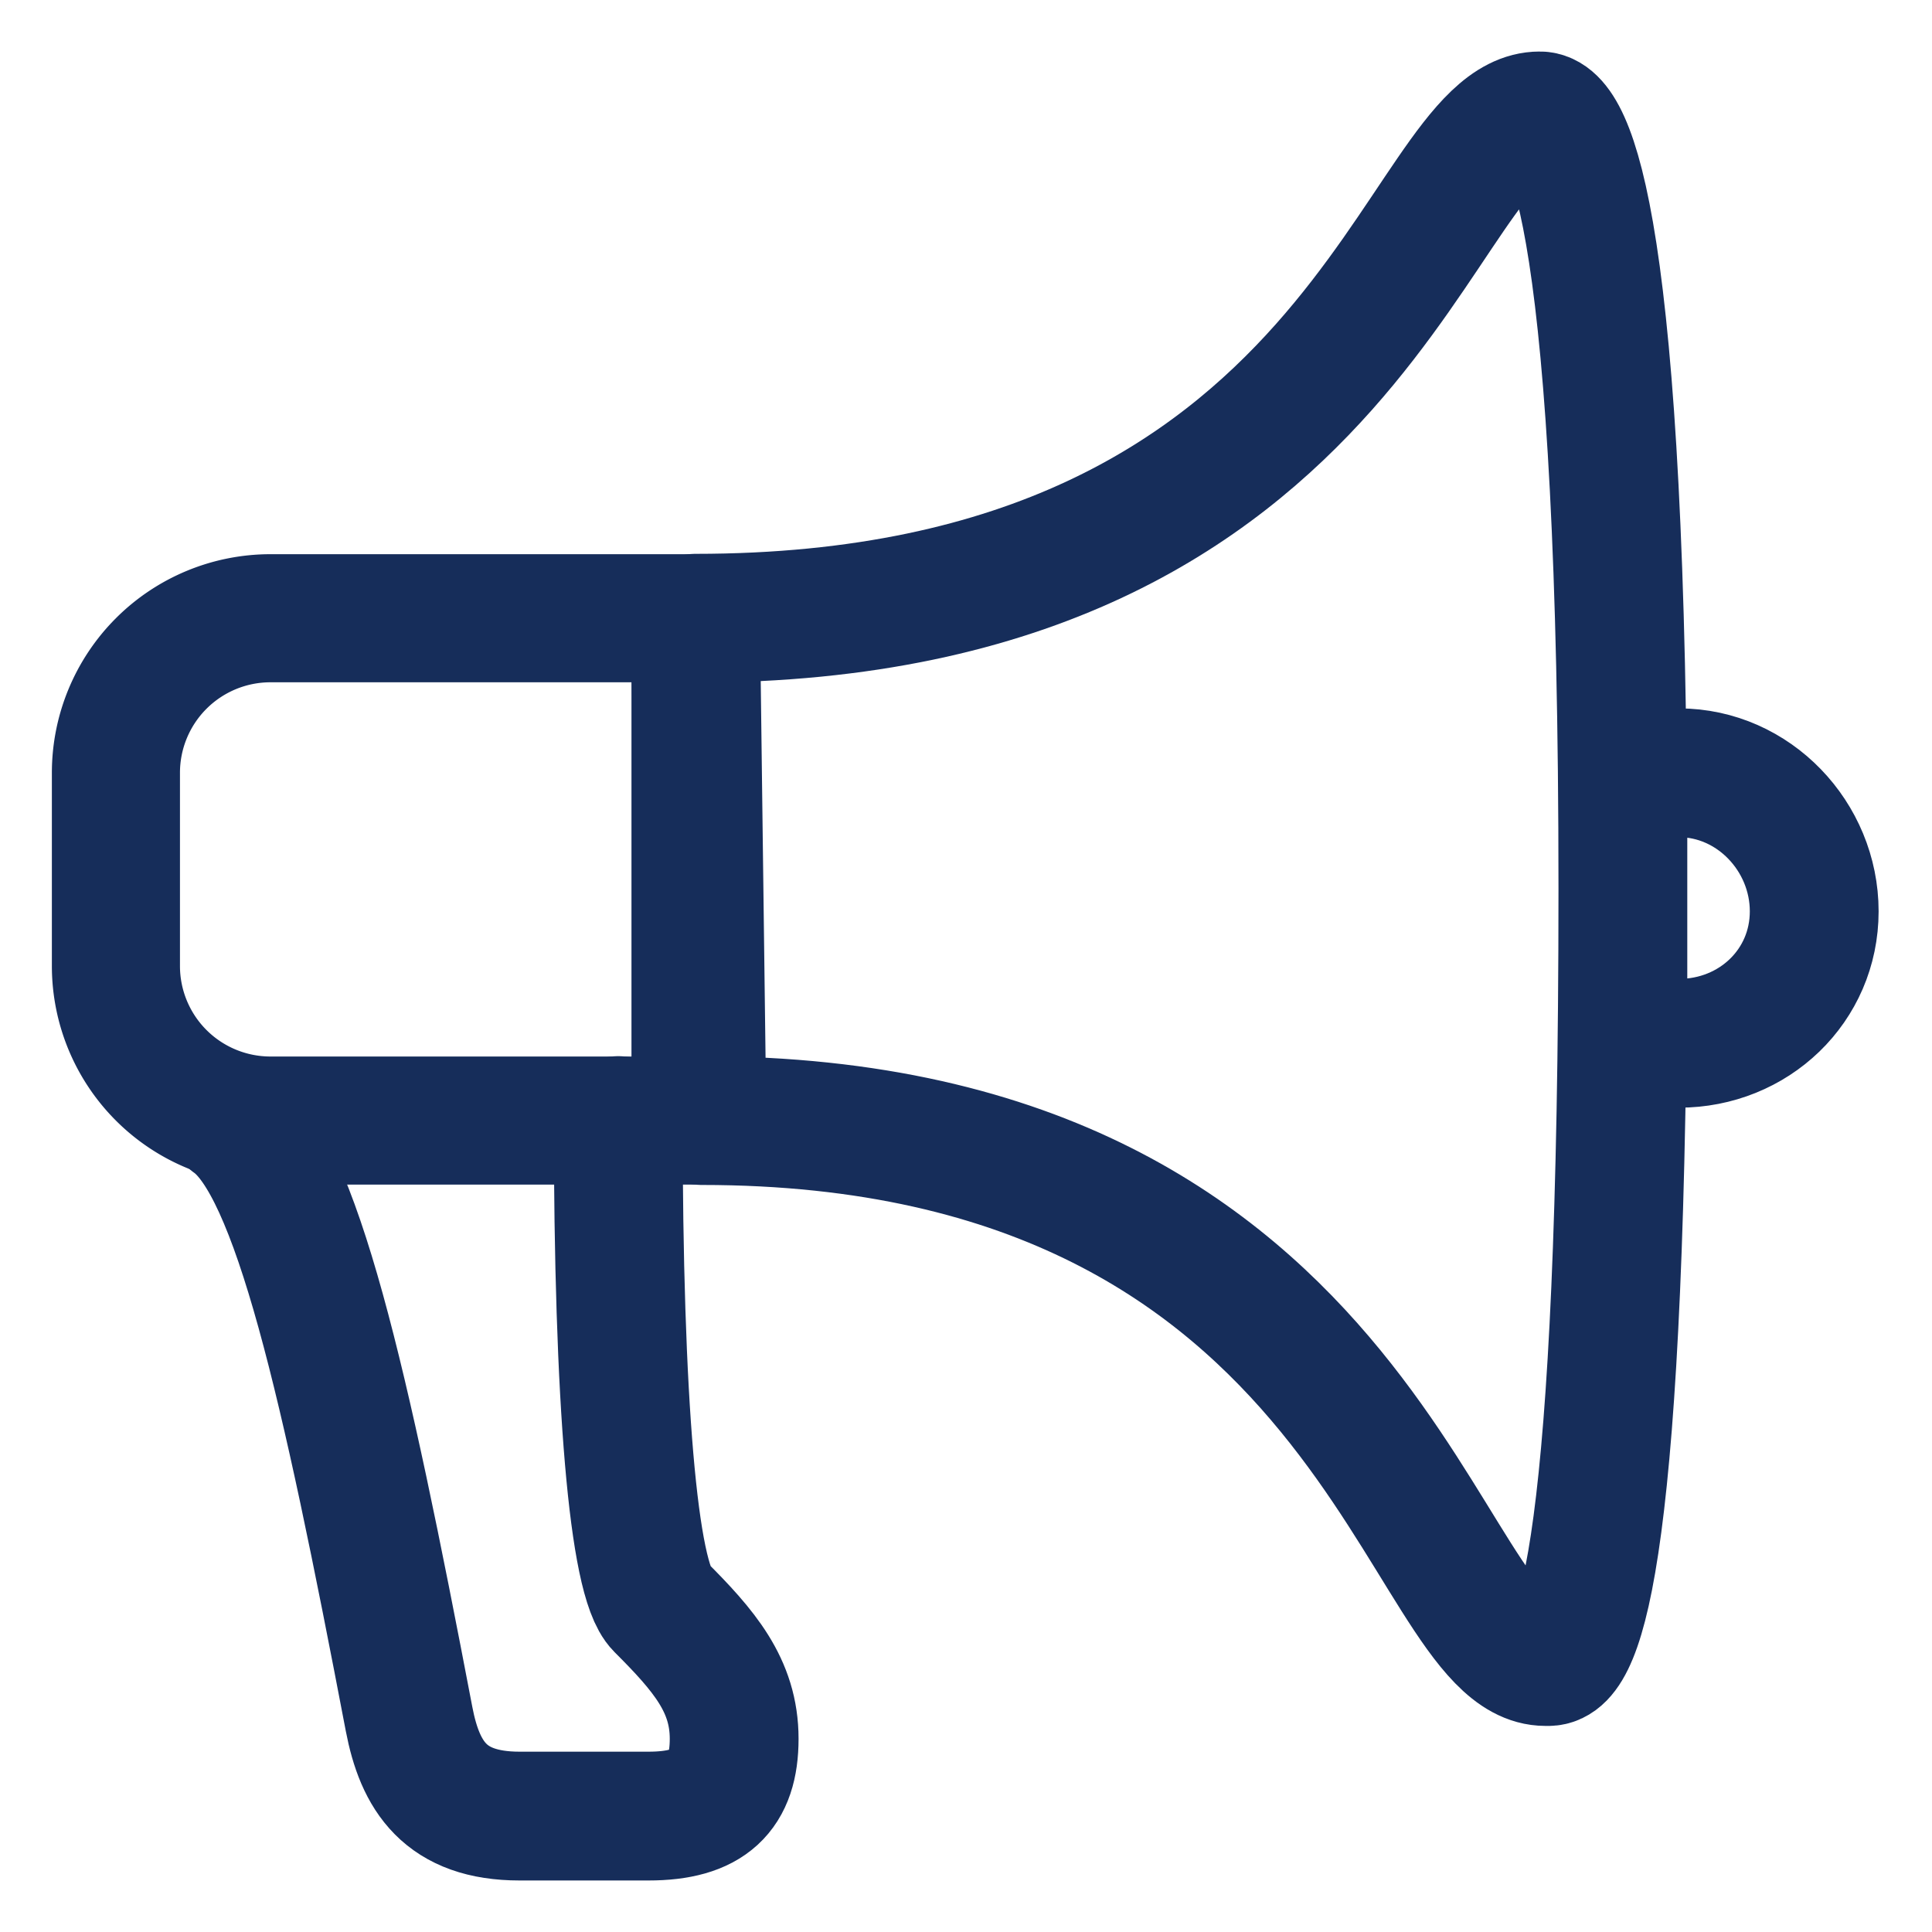
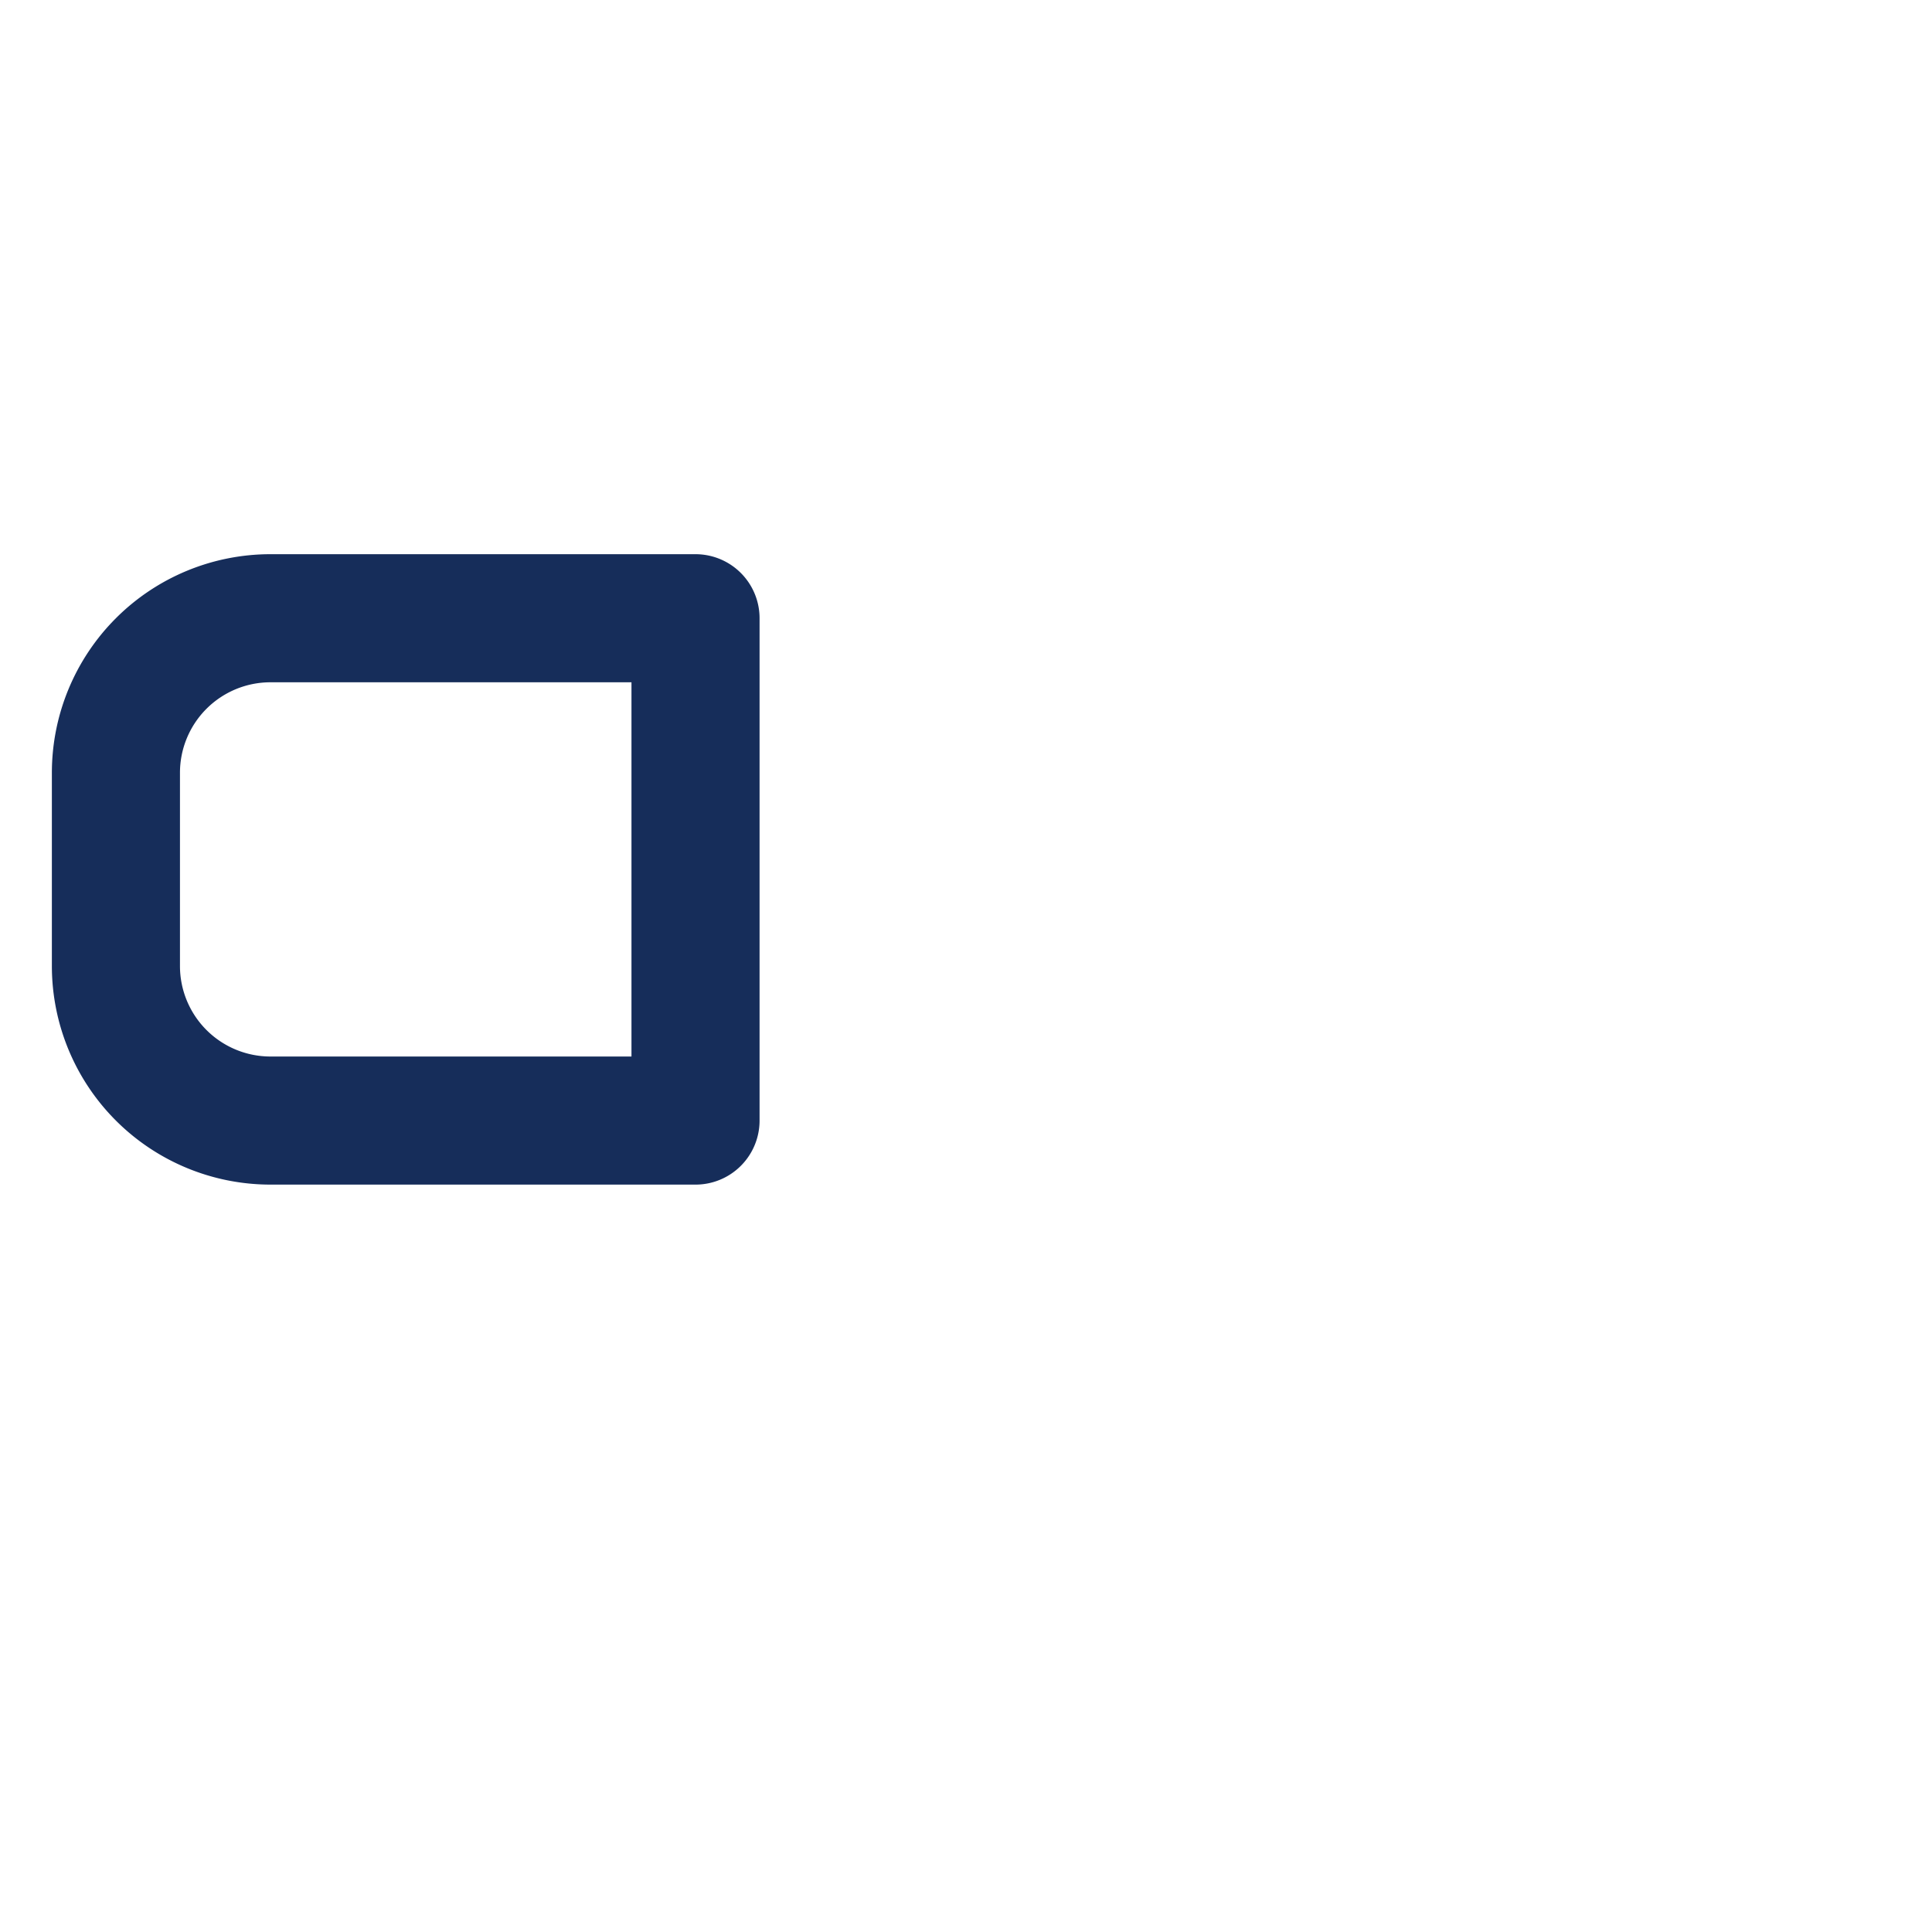
<svg xmlns="http://www.w3.org/2000/svg" width="30" height="30" viewBox="0 0 30 30" fill="none">
-   <path d="M9.6 17.4c0 4.354.234 7.131.652 7.549.68.68 1.148 1.221 1.148 2.051 0 .824-.386 1.2-1.332 1.2h-2c-1.154 0-1.546-.62-1.716-1.507C5.355 21.47 4.605 18.109 3.6 17.4m7.3 0c10.505 0 11.16 8.4 13.1 8.4h.044c.487 0 1.156-1.685 1.156-12s-.816-12-1.29-12c-1.906 0-2.666 7.8-13.11 7.8l.1 7.8zm14.3-1.2h.871c1.16 0 2.1-.89 2.1-2.049 0-1.16-.94-2.151-2.1-2.151H25.2v4.2z" stroke="#162D5A" stroke-width="2" stroke-miterlimit="10" stroke-linecap="round" stroke-linejoin="round" />
  <path d="M10.8 17.4V9.6H4.2A2.4 2.4 0 001.8 12v3a2.4 2.4 0 002.4 2.4h6.6z" stroke="#162D5A" stroke-width="1.989" stroke-miterlimit="10" stroke-linecap="round" stroke-linejoin="round" />
</svg>